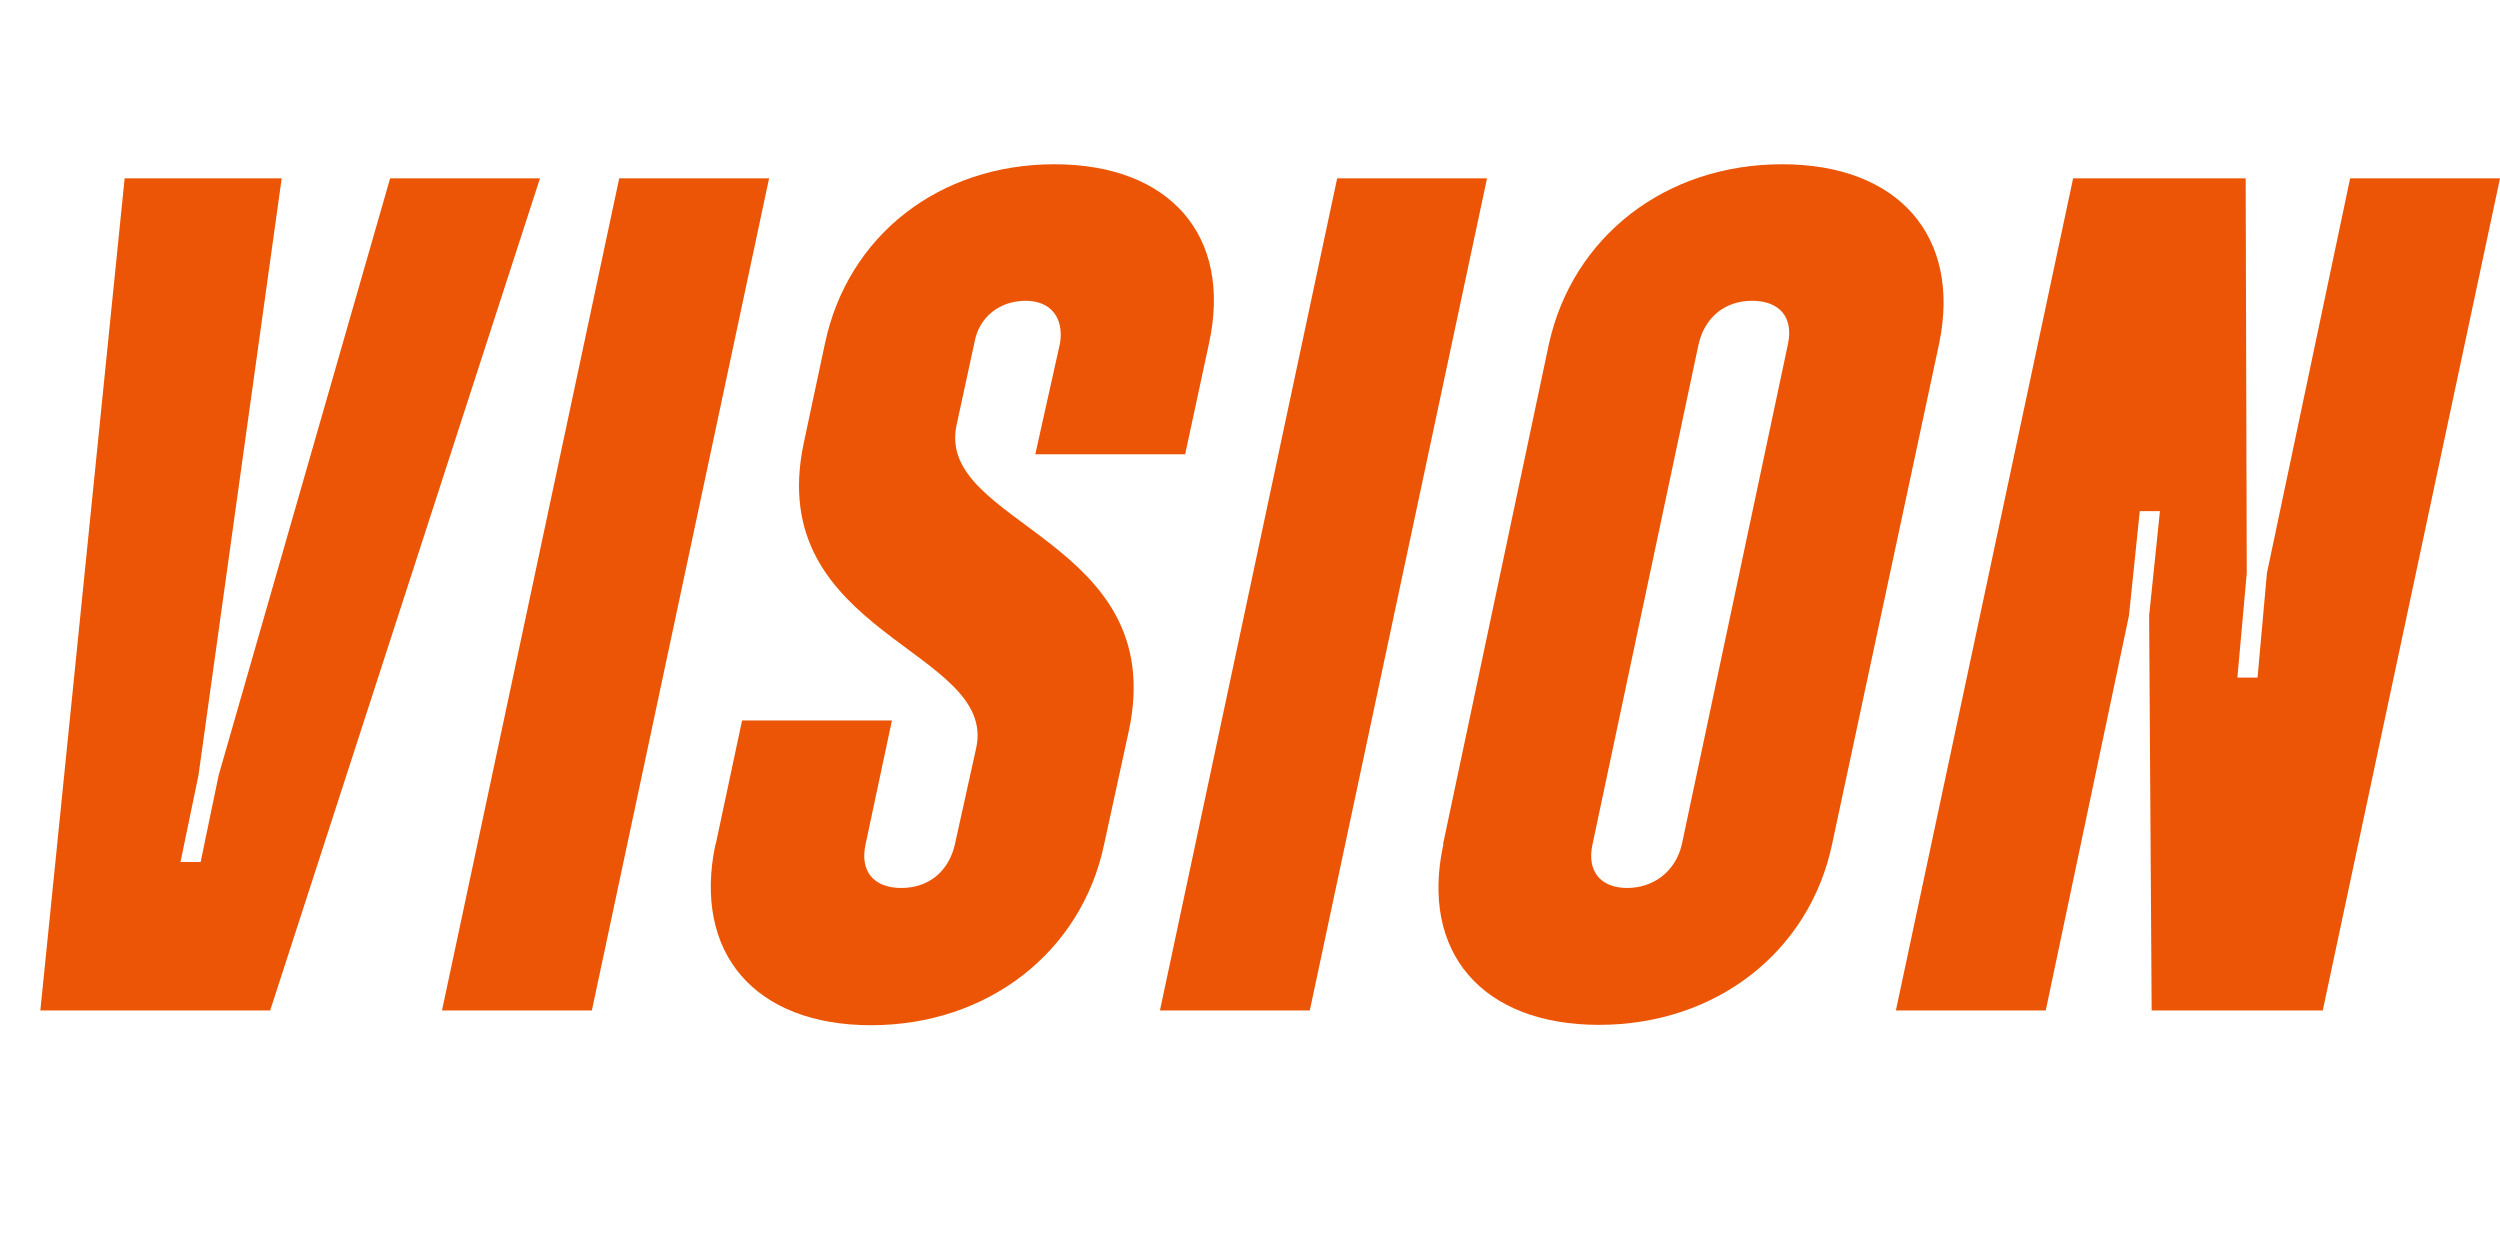
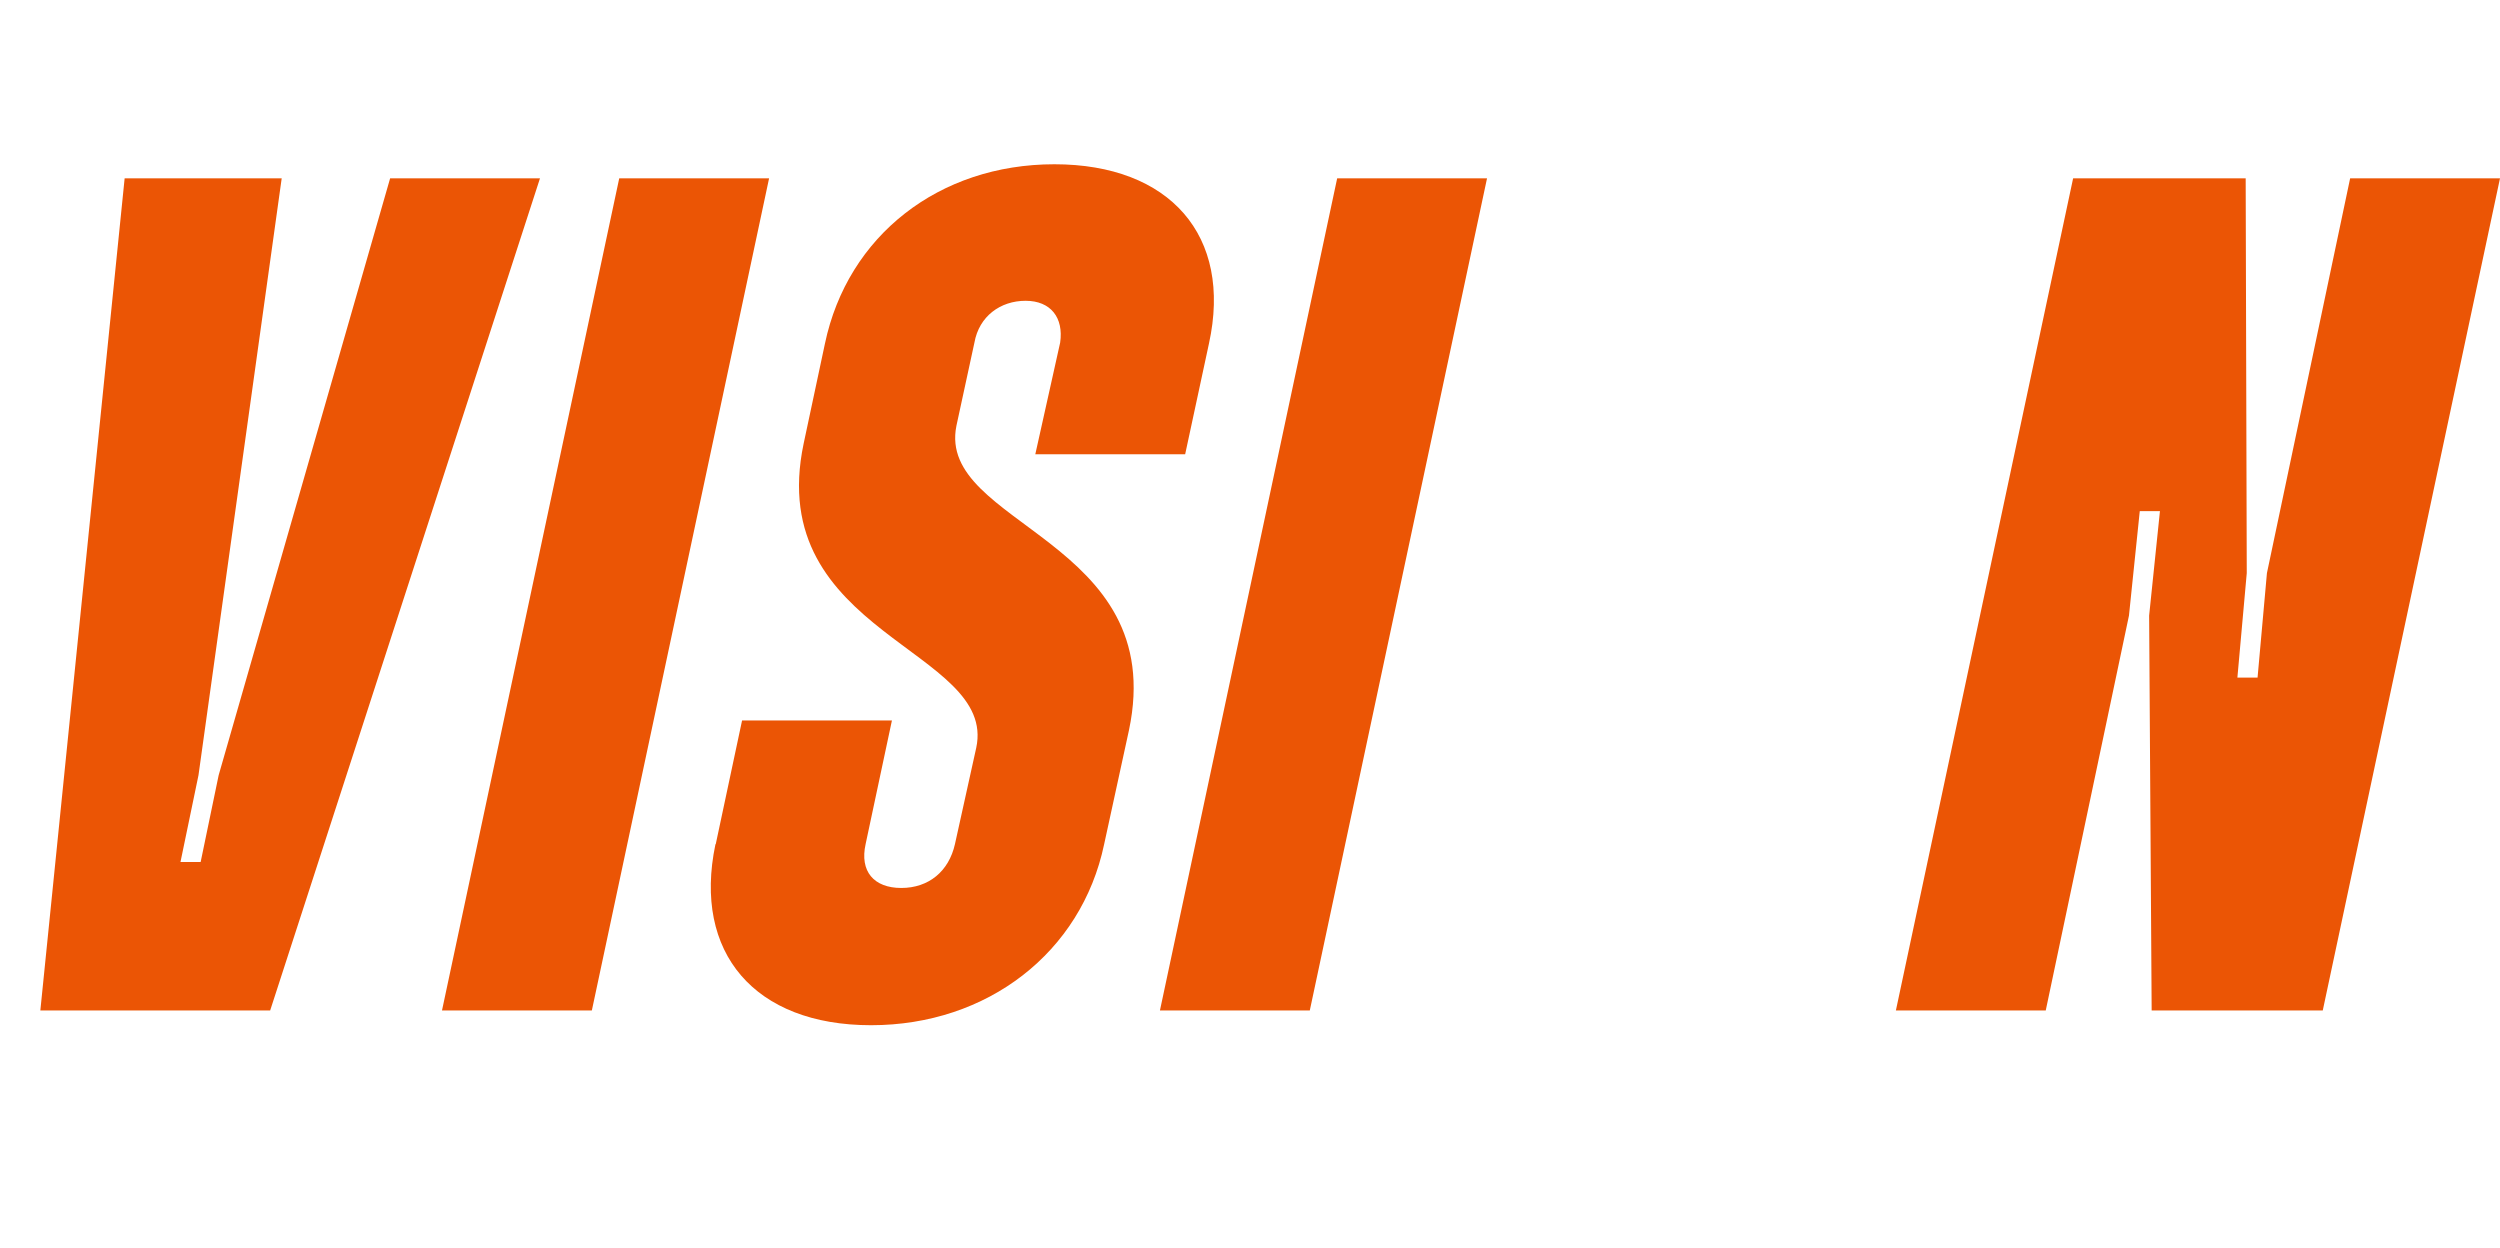
<svg xmlns="http://www.w3.org/2000/svg" id="_レイヤー_1" data-name="レイヤー 1" viewBox="0 0 69.4 34.65">
  <g id="_グループ_1224" data-name="グループ 1224">
    <g id="VISION" isolation="isolate">
      <g isolation="isolate">
        <path d="m3.46,4.95h4.36l-2.31,16.57-.5,2.41h.56l.5-2.41L10.83,4.95h4.16l-7.49,23.1H1.12L3.46,4.95Z" fill="#eb5505" stroke-width="0" />
        <path d="m17.19,4.95h4.16l-4.92,23.1h-4.16l4.92-23.1Z" fill="#eb5505" stroke-width="0" />
        <path d="m19.87,23.43l.73-3.43h4.16l-.73,3.43c-.17.76.23,1.22.99,1.22s1.32-.46,1.49-1.22l.59-2.67c.59-2.74-5.91-3.14-4.79-8.45l.59-2.77c.63-3,3.17-4.98,6.37-4.98s4.95,1.98,4.29,4.98l-.66,3.07h-4.16l.69-3.1c.1-.69-.26-1.16-.96-1.16s-1.29.43-1.42,1.16l-.5,2.31c-.56,2.77,5.91,3.14,4.79,8.45l-.69,3.17c-.63,3-3.24,5.02-6.47,5.02s-4.95-2.01-4.32-5.02Z" fill="#eb5505" stroke-width="0" />
        <path d="m37.12,4.95h4.16l-4.92,23.1h-4.16l4.92-23.1Z" fill="#eb5505" stroke-width="0" />
-         <path d="m40.06,23.43l2.94-13.89c.66-2.97,3.23-4.98,6.47-4.98s4.98,2.01,4.36,4.98l-2.97,13.89c-.63,3-3.23,5.02-6.47,5.02s-4.98-2.01-4.32-5.02Zm6.63,0l2.94-13.86c.17-.76-.23-1.22-.99-1.22s-1.32.46-1.49,1.22l-2.94,13.86c-.17.76.23,1.22.96,1.22s1.35-.46,1.52-1.22Z" fill="#eb5505" stroke-width="0" />
        <path d="m57.55,4.95h4.79l.03,10.96-.26,2.9h.56l.26-2.9,2.31-10.96h4.16l-4.92,23.1h-4.75l-.07-10.96.3-2.9h-.56l-.3,2.9-2.31,10.96h-4.16l4.92-23.1Z" fill="#eb5505" stroke-width="0" />
      </g>
    </g>
  </g>
</svg>